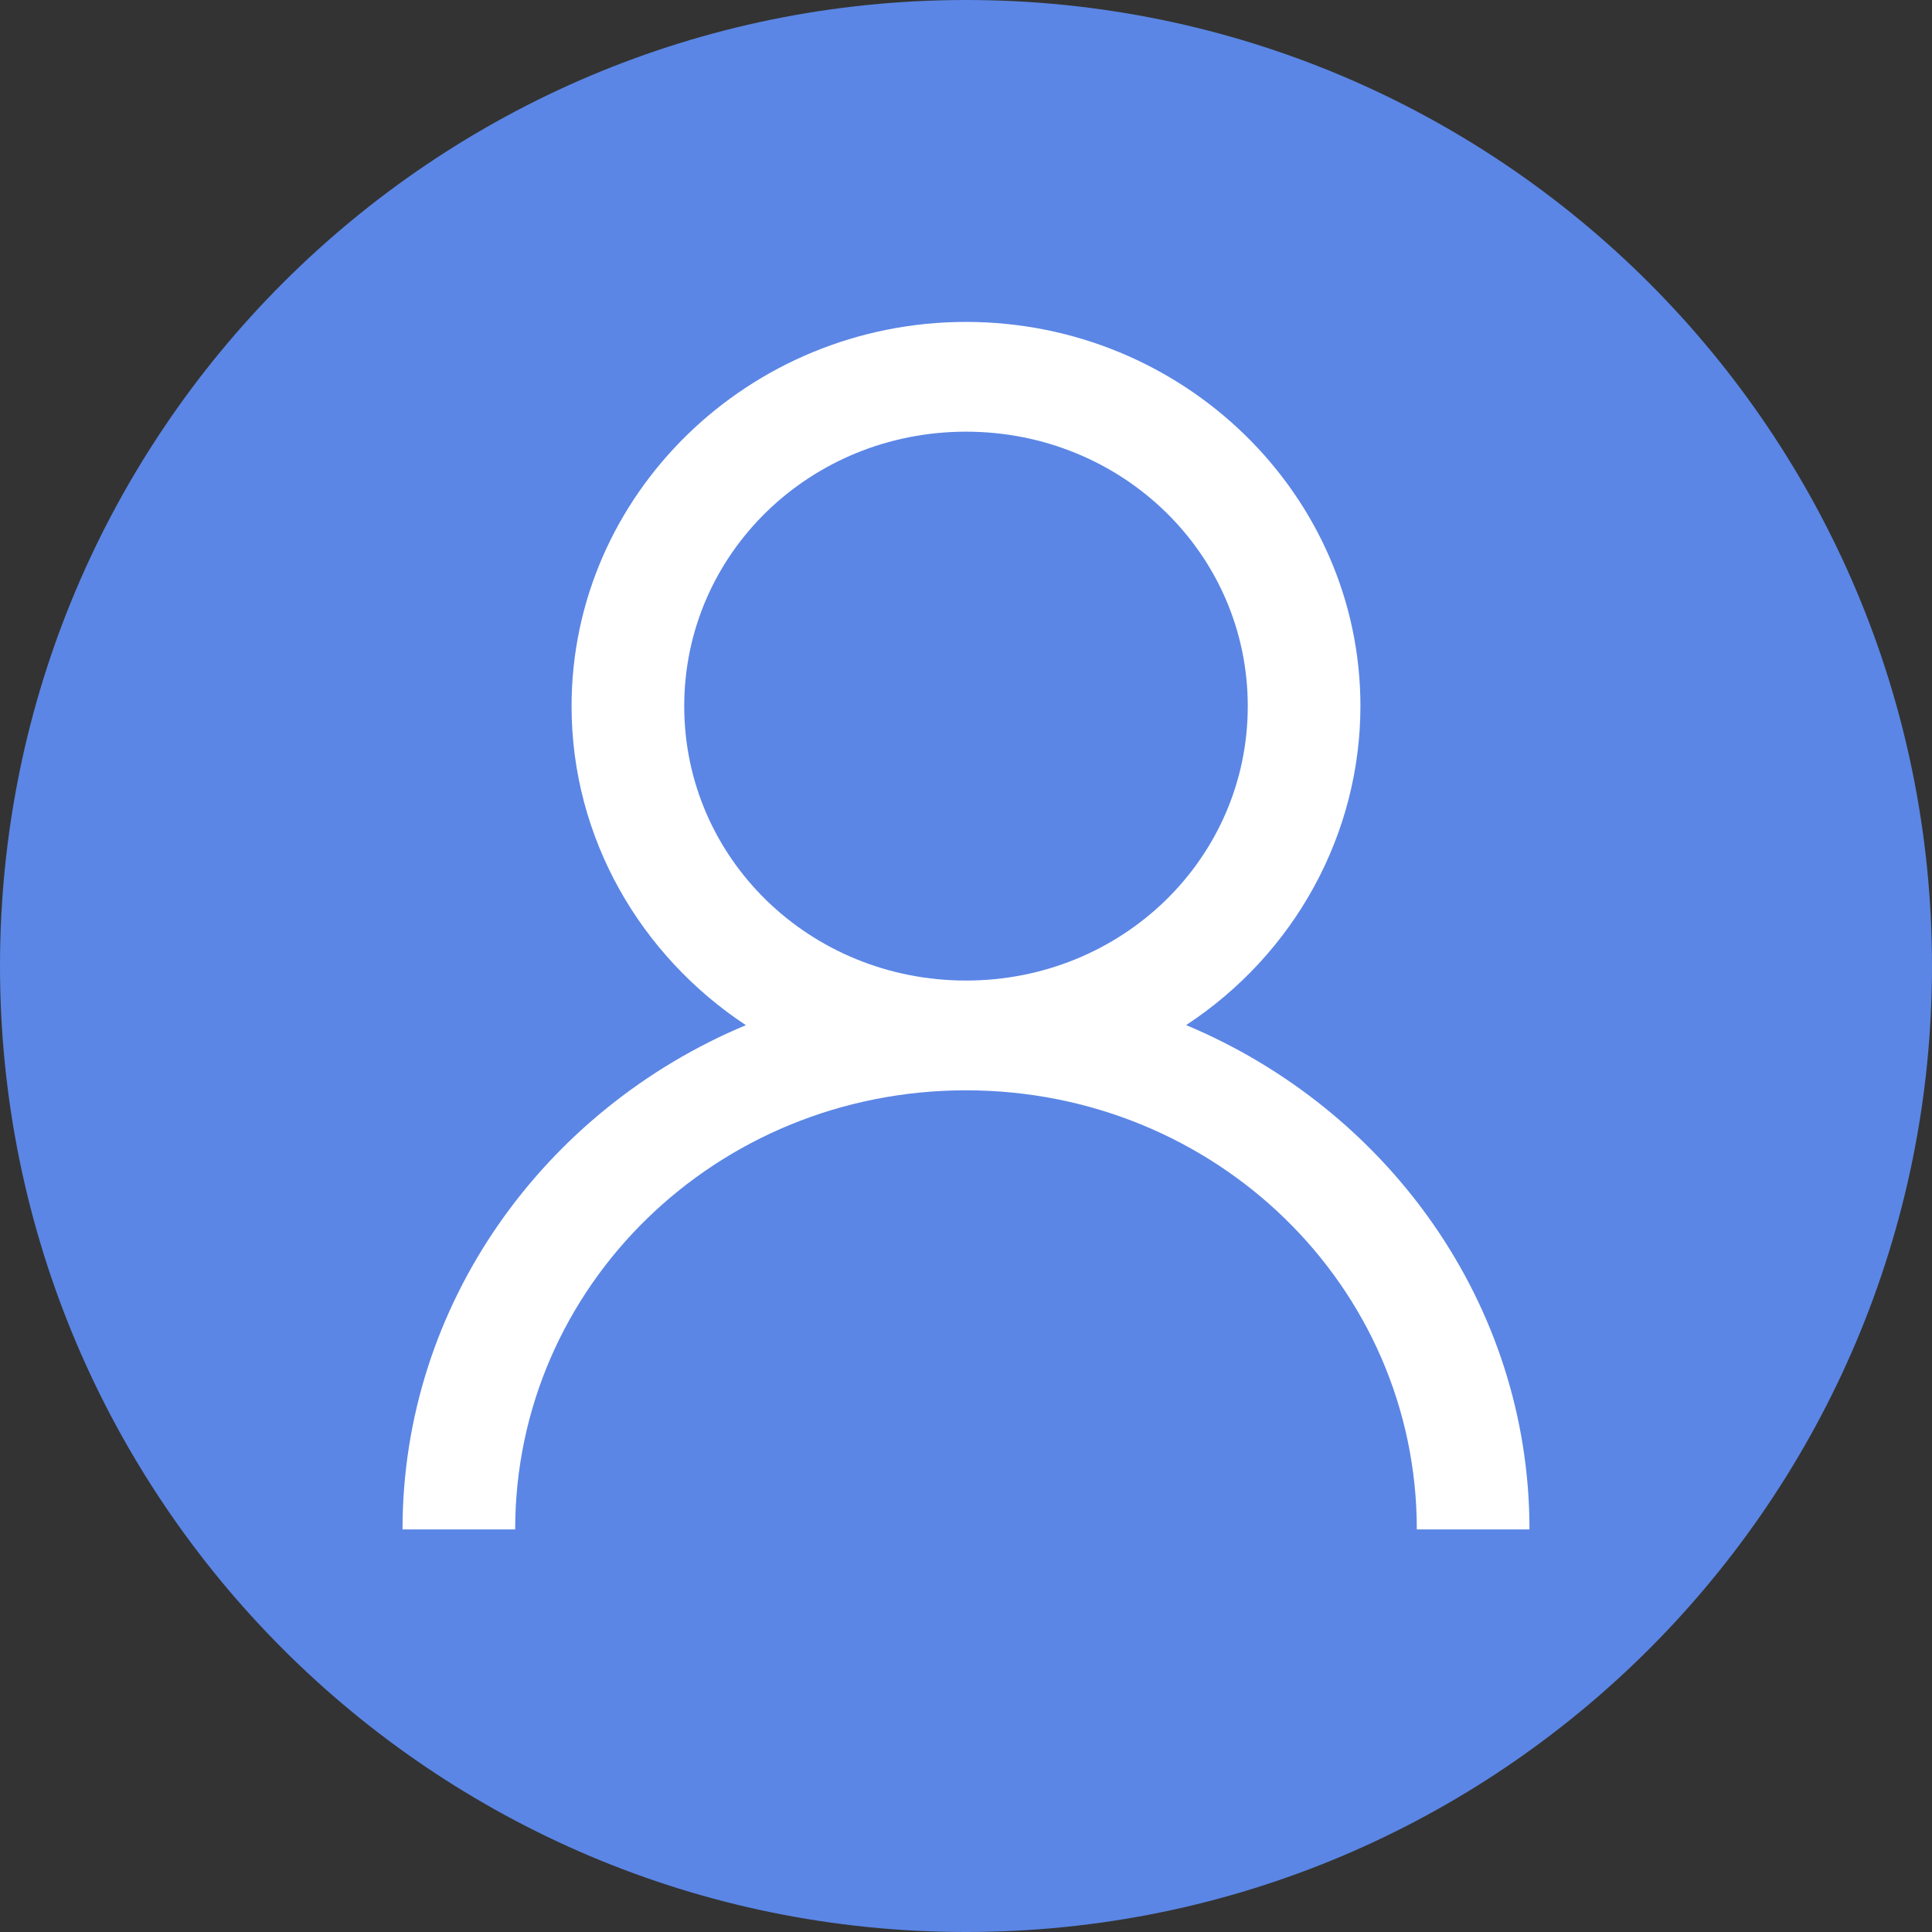
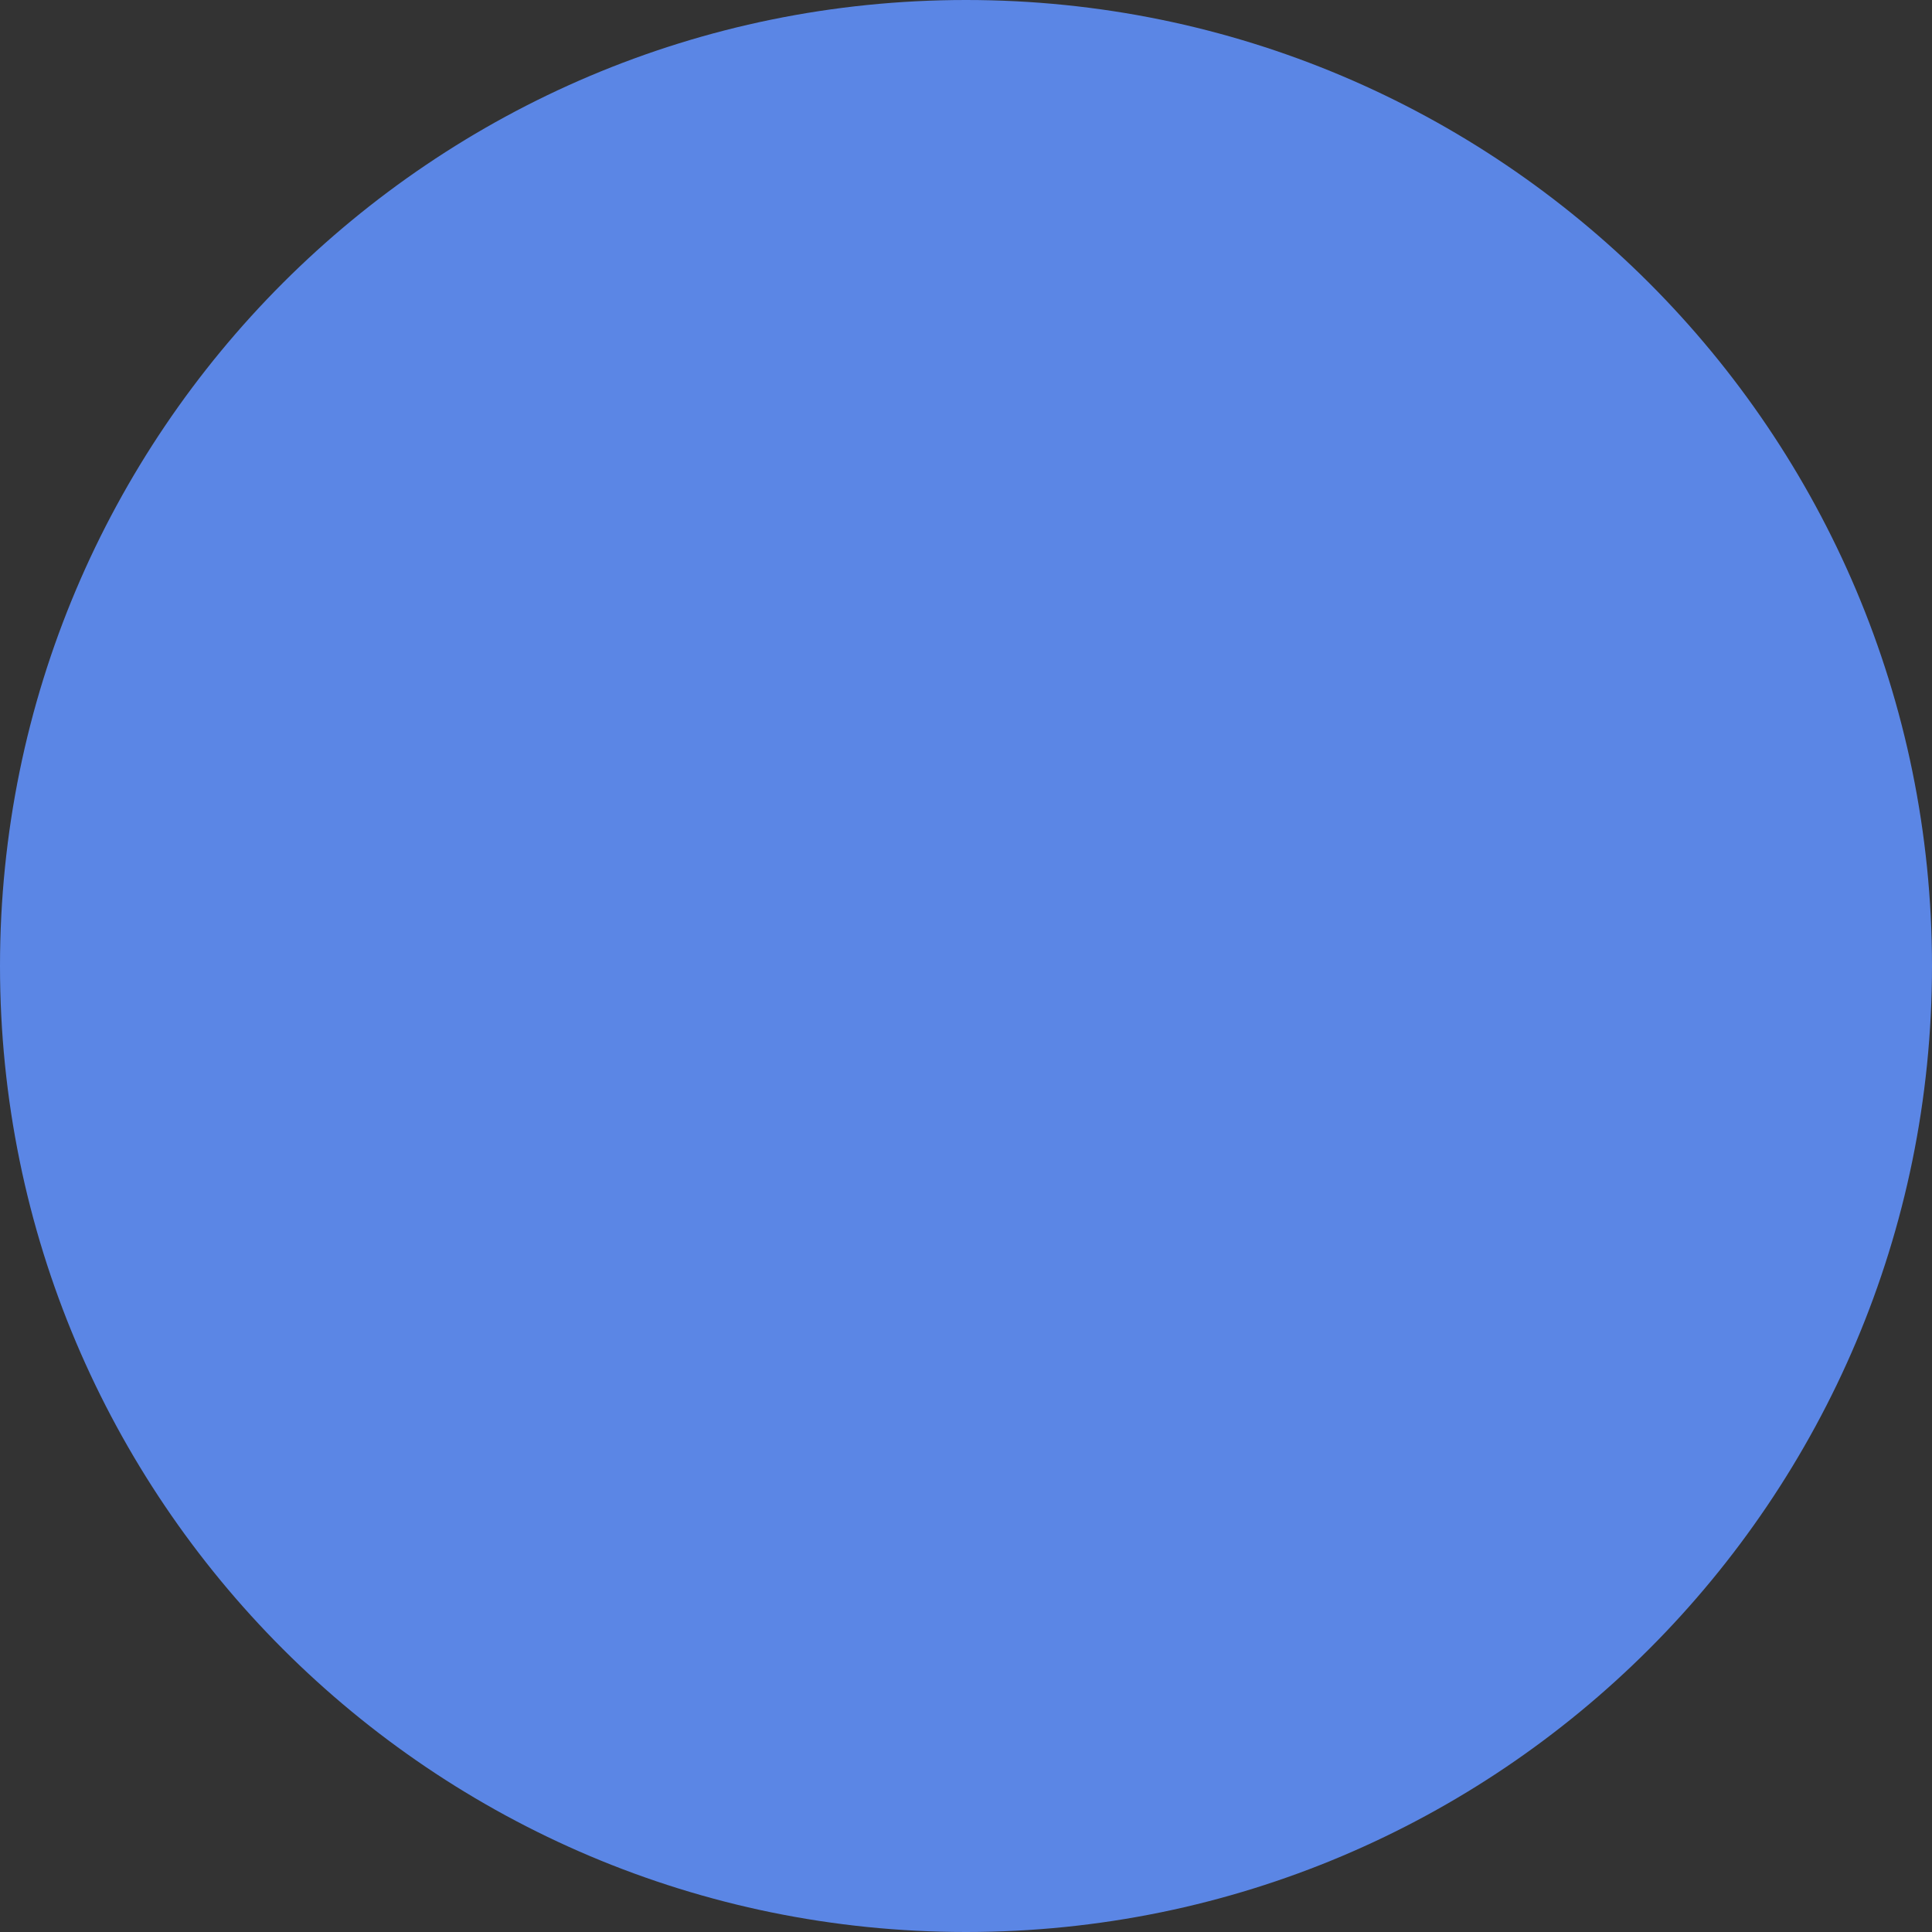
<svg xmlns="http://www.w3.org/2000/svg" width="32" height="32" viewBox="0 0 32 32" fill="none">
  <rect x="0" y="0" width="32" height="32" fill="#333333" stroke="none" />
  <path d="M32 16C32 20.418 30.209 24.418 27.314 27.314C24.418 30.209 20.418 32 16 32C11.582 32 7.582 30.209 4.686 27.314C1.791 24.418 0 20.418 0 16C0 11.582 1.791 7.582 4.686 4.686C7.582 1.791 11.582 0 16 0C20.418 0 24.418 1.791 27.314 4.686C30.209 7.582 32 11.582 32 16Z" fill="#5B86E5" />
-   <path d="M16 5.332C12.402 5.332 9.467 8.191 9.467 11.696C9.467 13.887 10.615 15.832 12.354 16.98C9.025 18.371 6.667 21.589 6.667 25.332H8.533C8.533 21.305 11.865 18.059 16 18.059C20.135 18.059 23.467 21.305 23.467 25.332H25.333C25.333 21.589 22.975 18.372 19.646 16.979C20.534 16.395 21.261 15.609 21.764 14.688C22.268 13.766 22.532 12.739 22.533 11.696C22.533 8.191 19.598 5.332 16 5.332ZM16 7.15C18.588 7.15 20.667 9.175 20.667 11.696C20.667 14.217 18.588 16.241 16 16.241C13.412 16.241 11.333 14.217 11.333 11.696C11.333 9.175 13.412 7.15 16 7.15Z" fill="white" />
</svg>